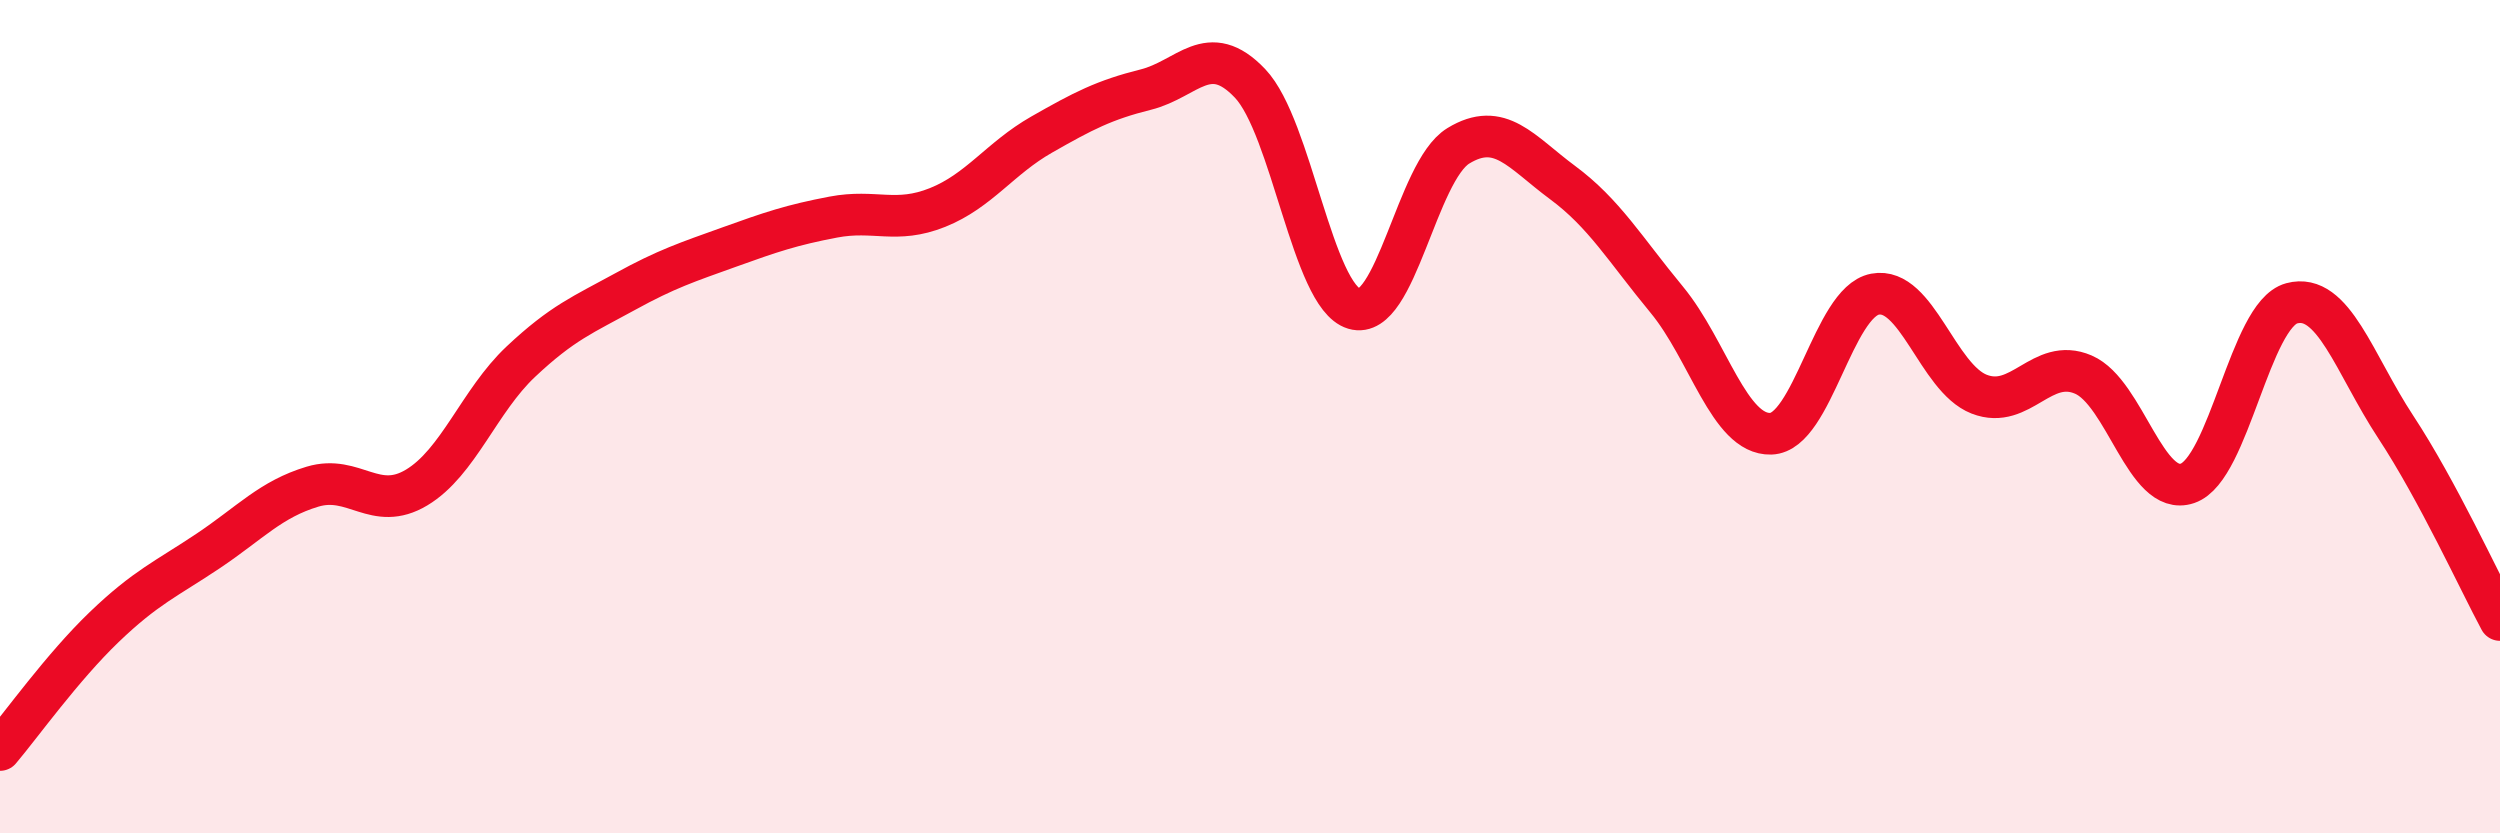
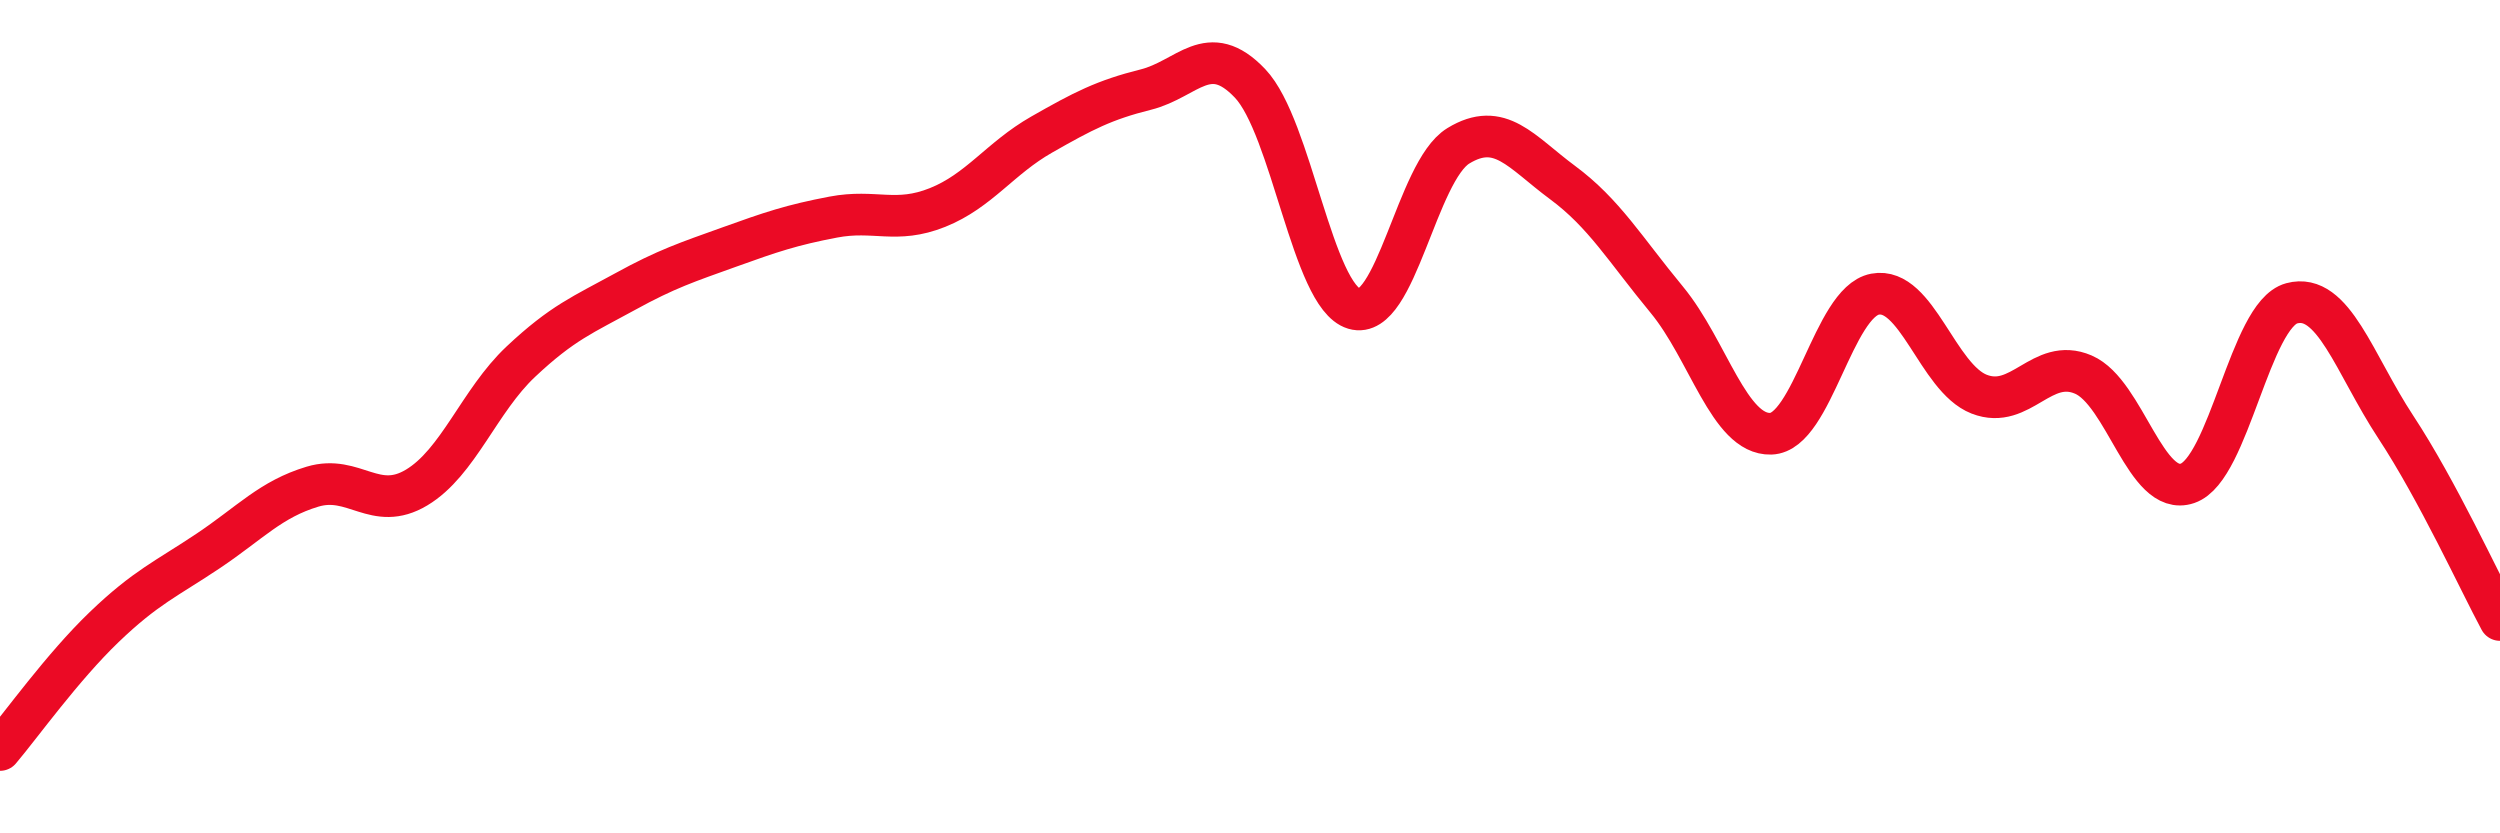
<svg xmlns="http://www.w3.org/2000/svg" width="60" height="20" viewBox="0 0 60 20">
-   <path d="M 0,18 C 0.5,17.41 1.5,16.01 2.5,15.05 C 3.5,14.09 4,13.89 5,13.22 C 6,12.55 6.5,11.98 7.5,11.68 C 8.5,11.38 9,12.3 10,11.7 C 11,11.1 11.5,9.62 12.5,8.68 C 13.5,7.74 14,7.55 15,7 C 16,6.45 16.5,6.29 17.5,5.93 C 18.5,5.57 19,5.4 20,5.21 C 21,5.02 21.5,5.38 22.5,4.98 C 23.5,4.58 24,3.8 25,3.23 C 26,2.66 26.5,2.4 27.5,2.15 C 28.5,1.9 29,0.95 30,2 C 31,3.05 31.5,7.11 32.5,7.41 C 33.5,7.71 34,4.11 35,3.5 C 36,2.89 36.5,3.64 37.5,4.38 C 38.5,5.12 39,5.98 40,7.19 C 41,8.4 41.5,10.44 42.5,10.41 C 43.5,10.38 44,7.25 45,7.06 C 46,6.87 46.5,9.07 47.5,9.46 C 48.5,9.85 49,8.56 50,8.99 C 51,9.42 51.5,11.94 52.5,11.6 C 53.5,11.26 54,7.55 55,7.28 C 56,7.01 56.5,8.73 57.5,10.25 C 58.5,11.77 59.5,13.95 60,14.88L60 20L0 20Z" fill="#EB0A25" opacity="0.1" stroke-linecap="round" stroke-linejoin="round" />
  <path d="M 0,18 C 0.5,17.41 1.5,16.01 2.5,15.05 C 3.5,14.09 4,13.89 5,13.22 C 6,12.55 6.5,11.98 7.5,11.68 C 8.5,11.38 9,12.3 10,11.7 C 11,11.1 11.5,9.62 12.5,8.68 C 13.5,7.74 14,7.55 15,7 C 16,6.45 16.5,6.29 17.5,5.93 C 18.5,5.57 19,5.4 20,5.21 C 21,5.02 21.5,5.38 22.5,4.98 C 23.5,4.58 24,3.8 25,3.23 C 26,2.66 26.5,2.4 27.5,2.15 C 28.5,1.9 29,0.95 30,2 C 31,3.05 31.5,7.11 32.5,7.41 C 33.5,7.71 34,4.11 35,3.5 C 36,2.89 36.5,3.64 37.5,4.38 C 38.5,5.12 39,5.98 40,7.19 C 41,8.4 41.5,10.44 42.5,10.41 C 43.5,10.38 44,7.25 45,7.06 C 46,6.87 46.5,9.07 47.5,9.46 C 48.5,9.85 49,8.56 50,8.99 C 51,9.42 51.5,11.94 52.5,11.6 C 53.5,11.26 54,7.55 55,7.28 C 56,7.01 56.5,8.73 57.5,10.25 C 58.5,11.77 59.5,13.95 60,14.88" stroke="#EB0A25" stroke-width="1" fill="none" stroke-linecap="round" stroke-linejoin="round" />
</svg>